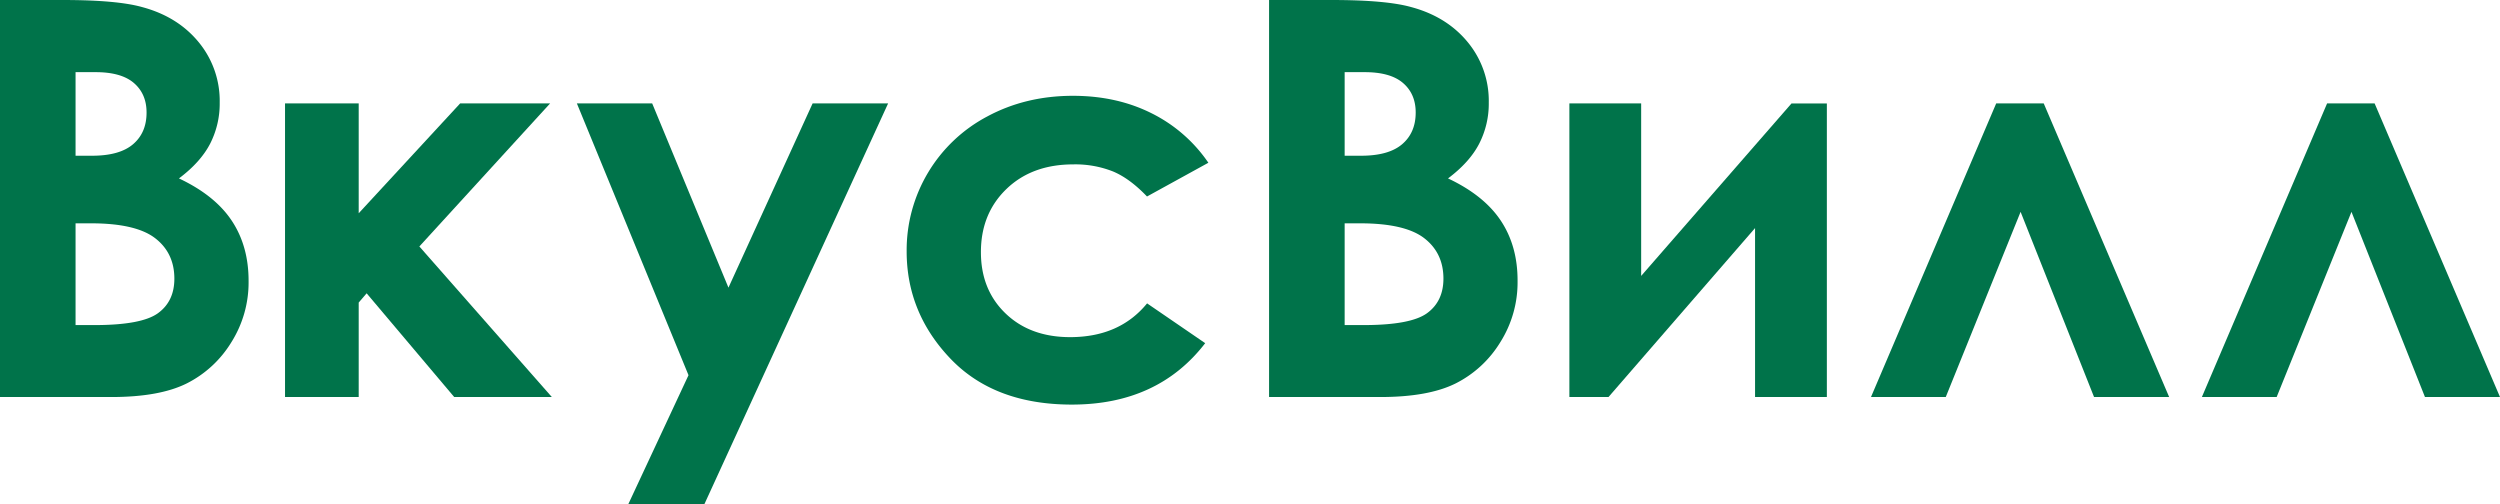
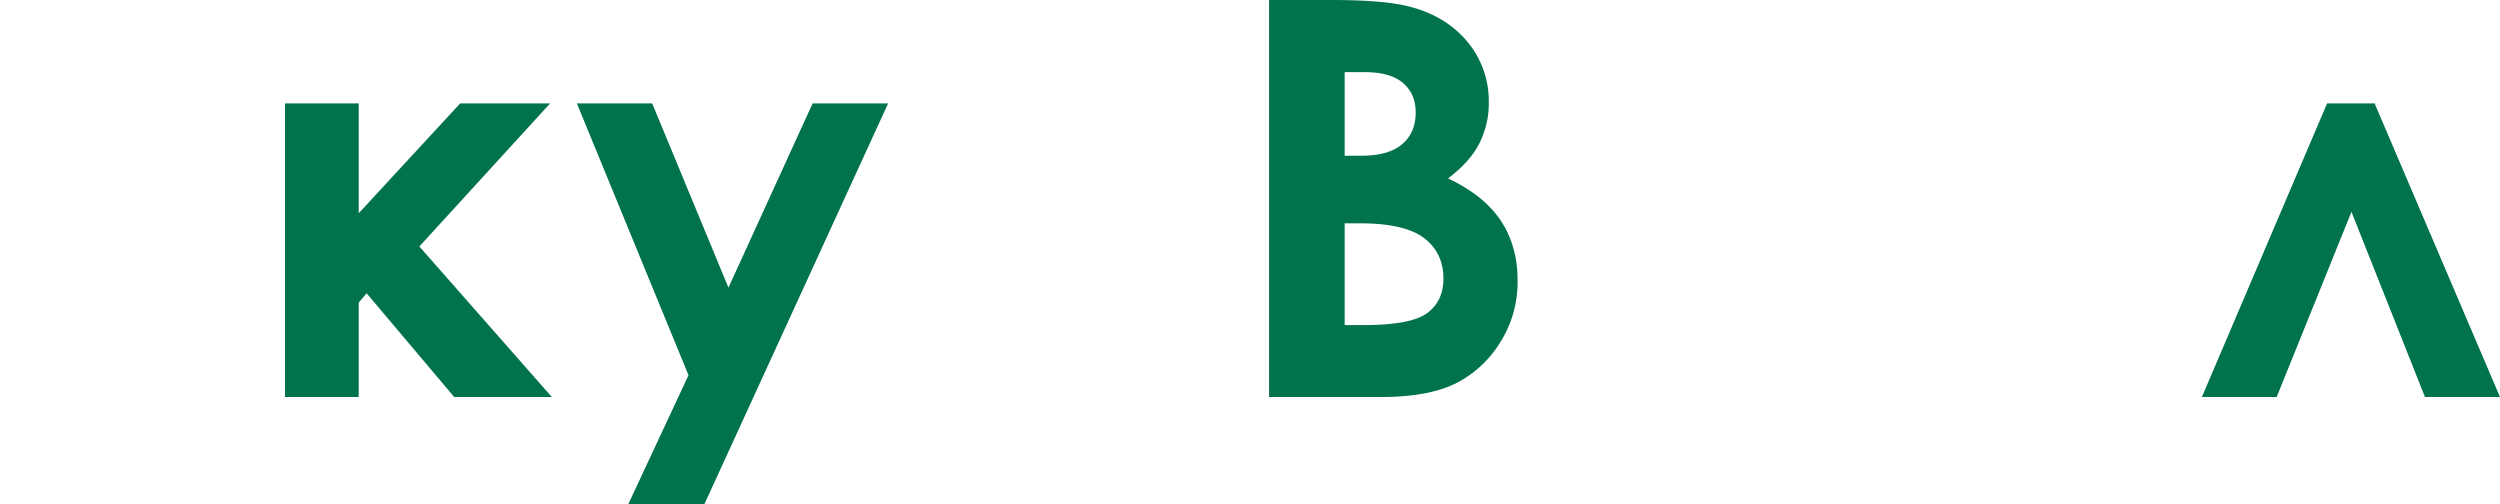
<svg xmlns="http://www.w3.org/2000/svg" viewBox="0 0 1177.87 237.68">
  <defs>
    <style>.cls-1{fill:#00734a;}</style>
  </defs>
  <title>Ресурс 1</title>
  <g id="Слой_2" data-name="Слой 2">
    <g id="Layer_1" data-name="Layer 1">
-       <path class="cls-1" d="M0,187.06V0H29.41Q55,0,66.84,3.3,83.66,7.77,93.58,19.84a43.41,43.41,0,0,1,9.93,28.48A41.45,41.45,0,0,1,99,67.71q-4.52,8.72-14.69,16.35,17,8,24.93,20t7.88,28.42A52.86,52.86,0,0,1,109,161.25a52,52,0,0,1-21,19.39q-12.85,6.42-35.52,6.42ZM35.6,34V73.37h7.8q13,0,19.34-5.46T69.05,53q0-8.78-6-13.92T44.8,34Zm0,71.22v47.94h8.94q22.17,0,29.89-5.6t7.72-16.27q0-12.09-9.06-19.07t-30.09-7Z" />
      <path class="cls-1" d="M134.29,48.71H169v51.77l47.81-51.77h42.38l-61.61,67.41L260,187.06h-46l-41.26-48.87L169,142.55v44.51H134.29Z" />
      <path class="cls-1" d="M271.79,48.71h35.48l35.94,86.81,39.66-86.81h35.57l-86.65,189H295.94l28.45-60.94Z" />
-       <path class="cls-1" d="M569.32,76.68l-28.91,15.9q-8.14-8.52-16.1-11.83a48.21,48.21,0,0,0-18.65-3.3q-19.47,0-31.5,11.62t-12,29.77q0,17.66,11.59,28.82t30.41,11.18q23.31,0,36.29-15.91l27.38,18.75Q545.53,190.63,505,190.62q-36.5,0-57.17-21.61t-20.66-50.62a71.23,71.23,0,0,1,38.09-63.58q18-9.66,40.25-9.67,20.61,0,37,8.2A70.2,70.2,0,0,1,569.32,76.68Z" />
      <path class="cls-1" d="M597.92,187.06V0h29.41q25.59,0,37.43,3.3,16.8,4.47,26.74,16.54a43.41,43.41,0,0,1,9.93,28.48,41.33,41.33,0,0,1-4.52,19.39q-4.5,8.72-14.68,16.35,17,8,24.93,20T715,132.51a52.78,52.78,0,0,1-8.15,28.74,52,52,0,0,1-21,19.39q-12.87,6.42-35.51,6.42ZM633.53,34V73.37h7.78q13,0,19.35-5.46T667,53q0-8.78-6-13.92T642.72,34Zm0,71.22v47.94h8.92q22.2,0,29.9-5.6t7.72-16.27q0-12.09-9.05-19.07t-30.1-7Z" />
-       <path class="cls-1" d="M757.84,187.06H739.41V48.71h33.82V130l70.83-81.26h16.66V187.06H826.89v-79.6Z" />
-       <path class="cls-1" d="M1022,187.06H986.61L952,99.81l-35.26,87.25H881.51l59-138.35h22.38Z" />
      <path class="cls-1" d="M1177.87,187.06h-35.35l-34.63-87.25-35.25,87.25h-35.23l59-138.35h22.38Z" />
    </g>
  </g>
</svg>